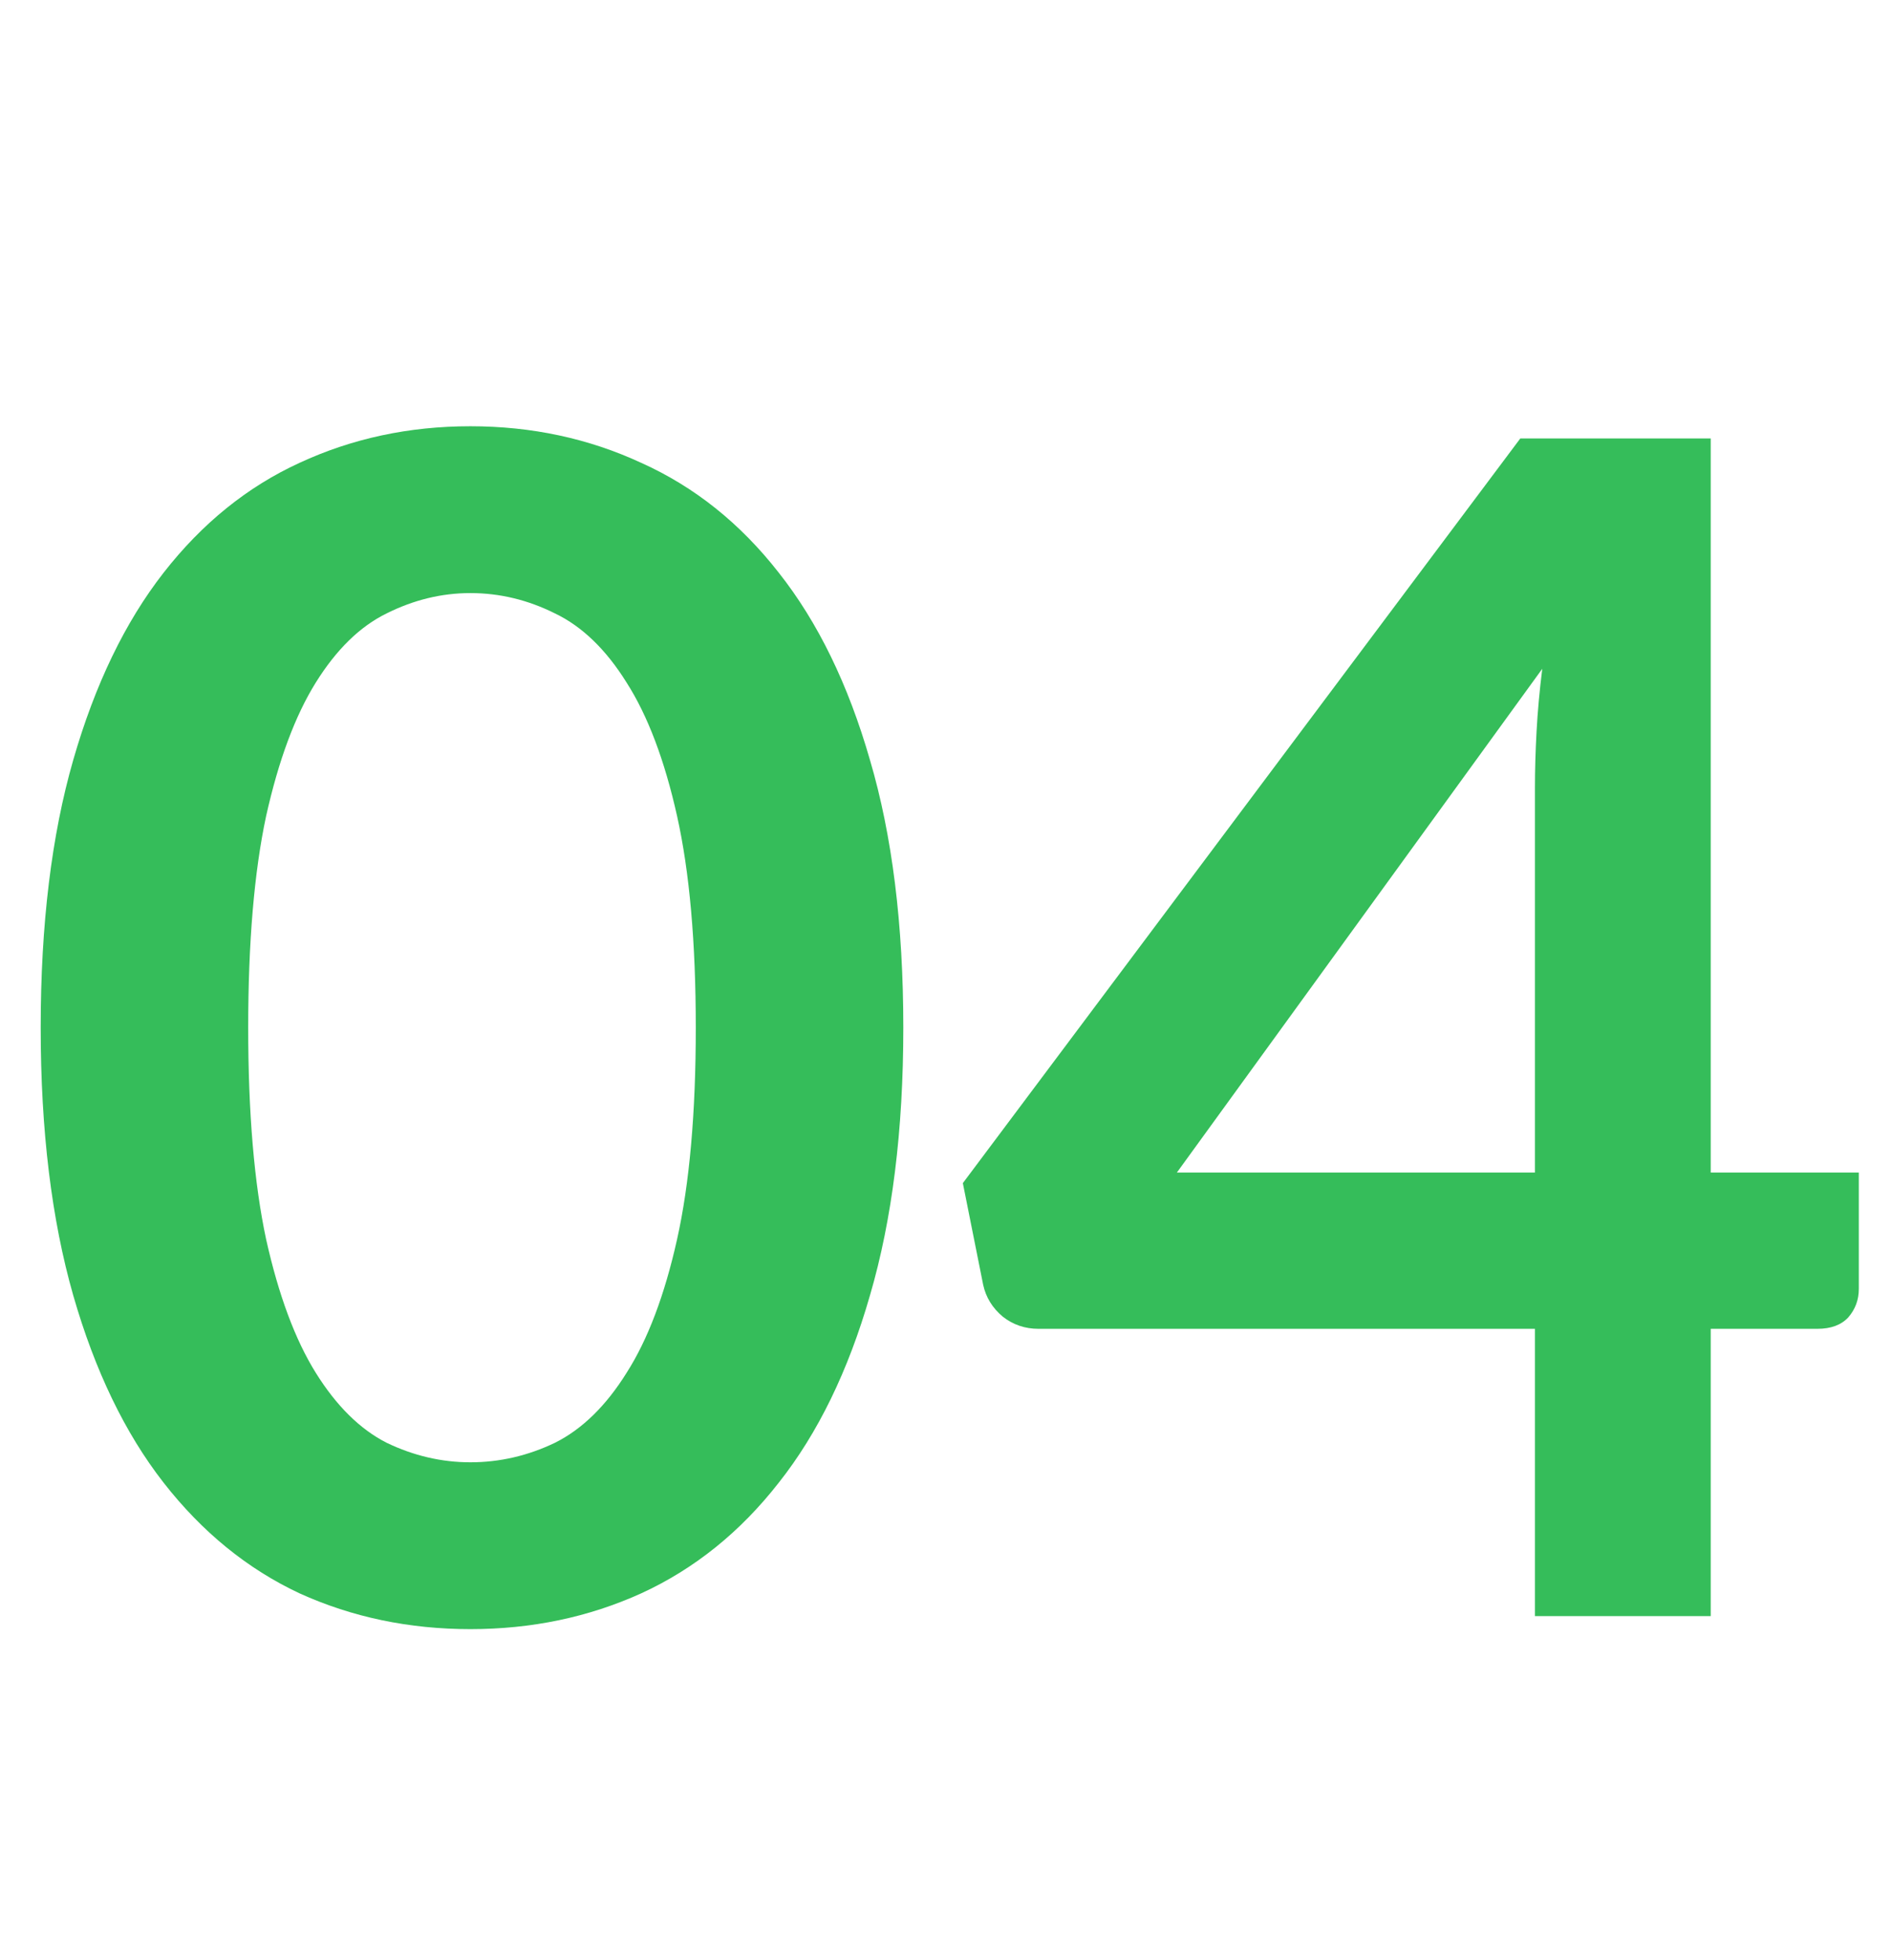
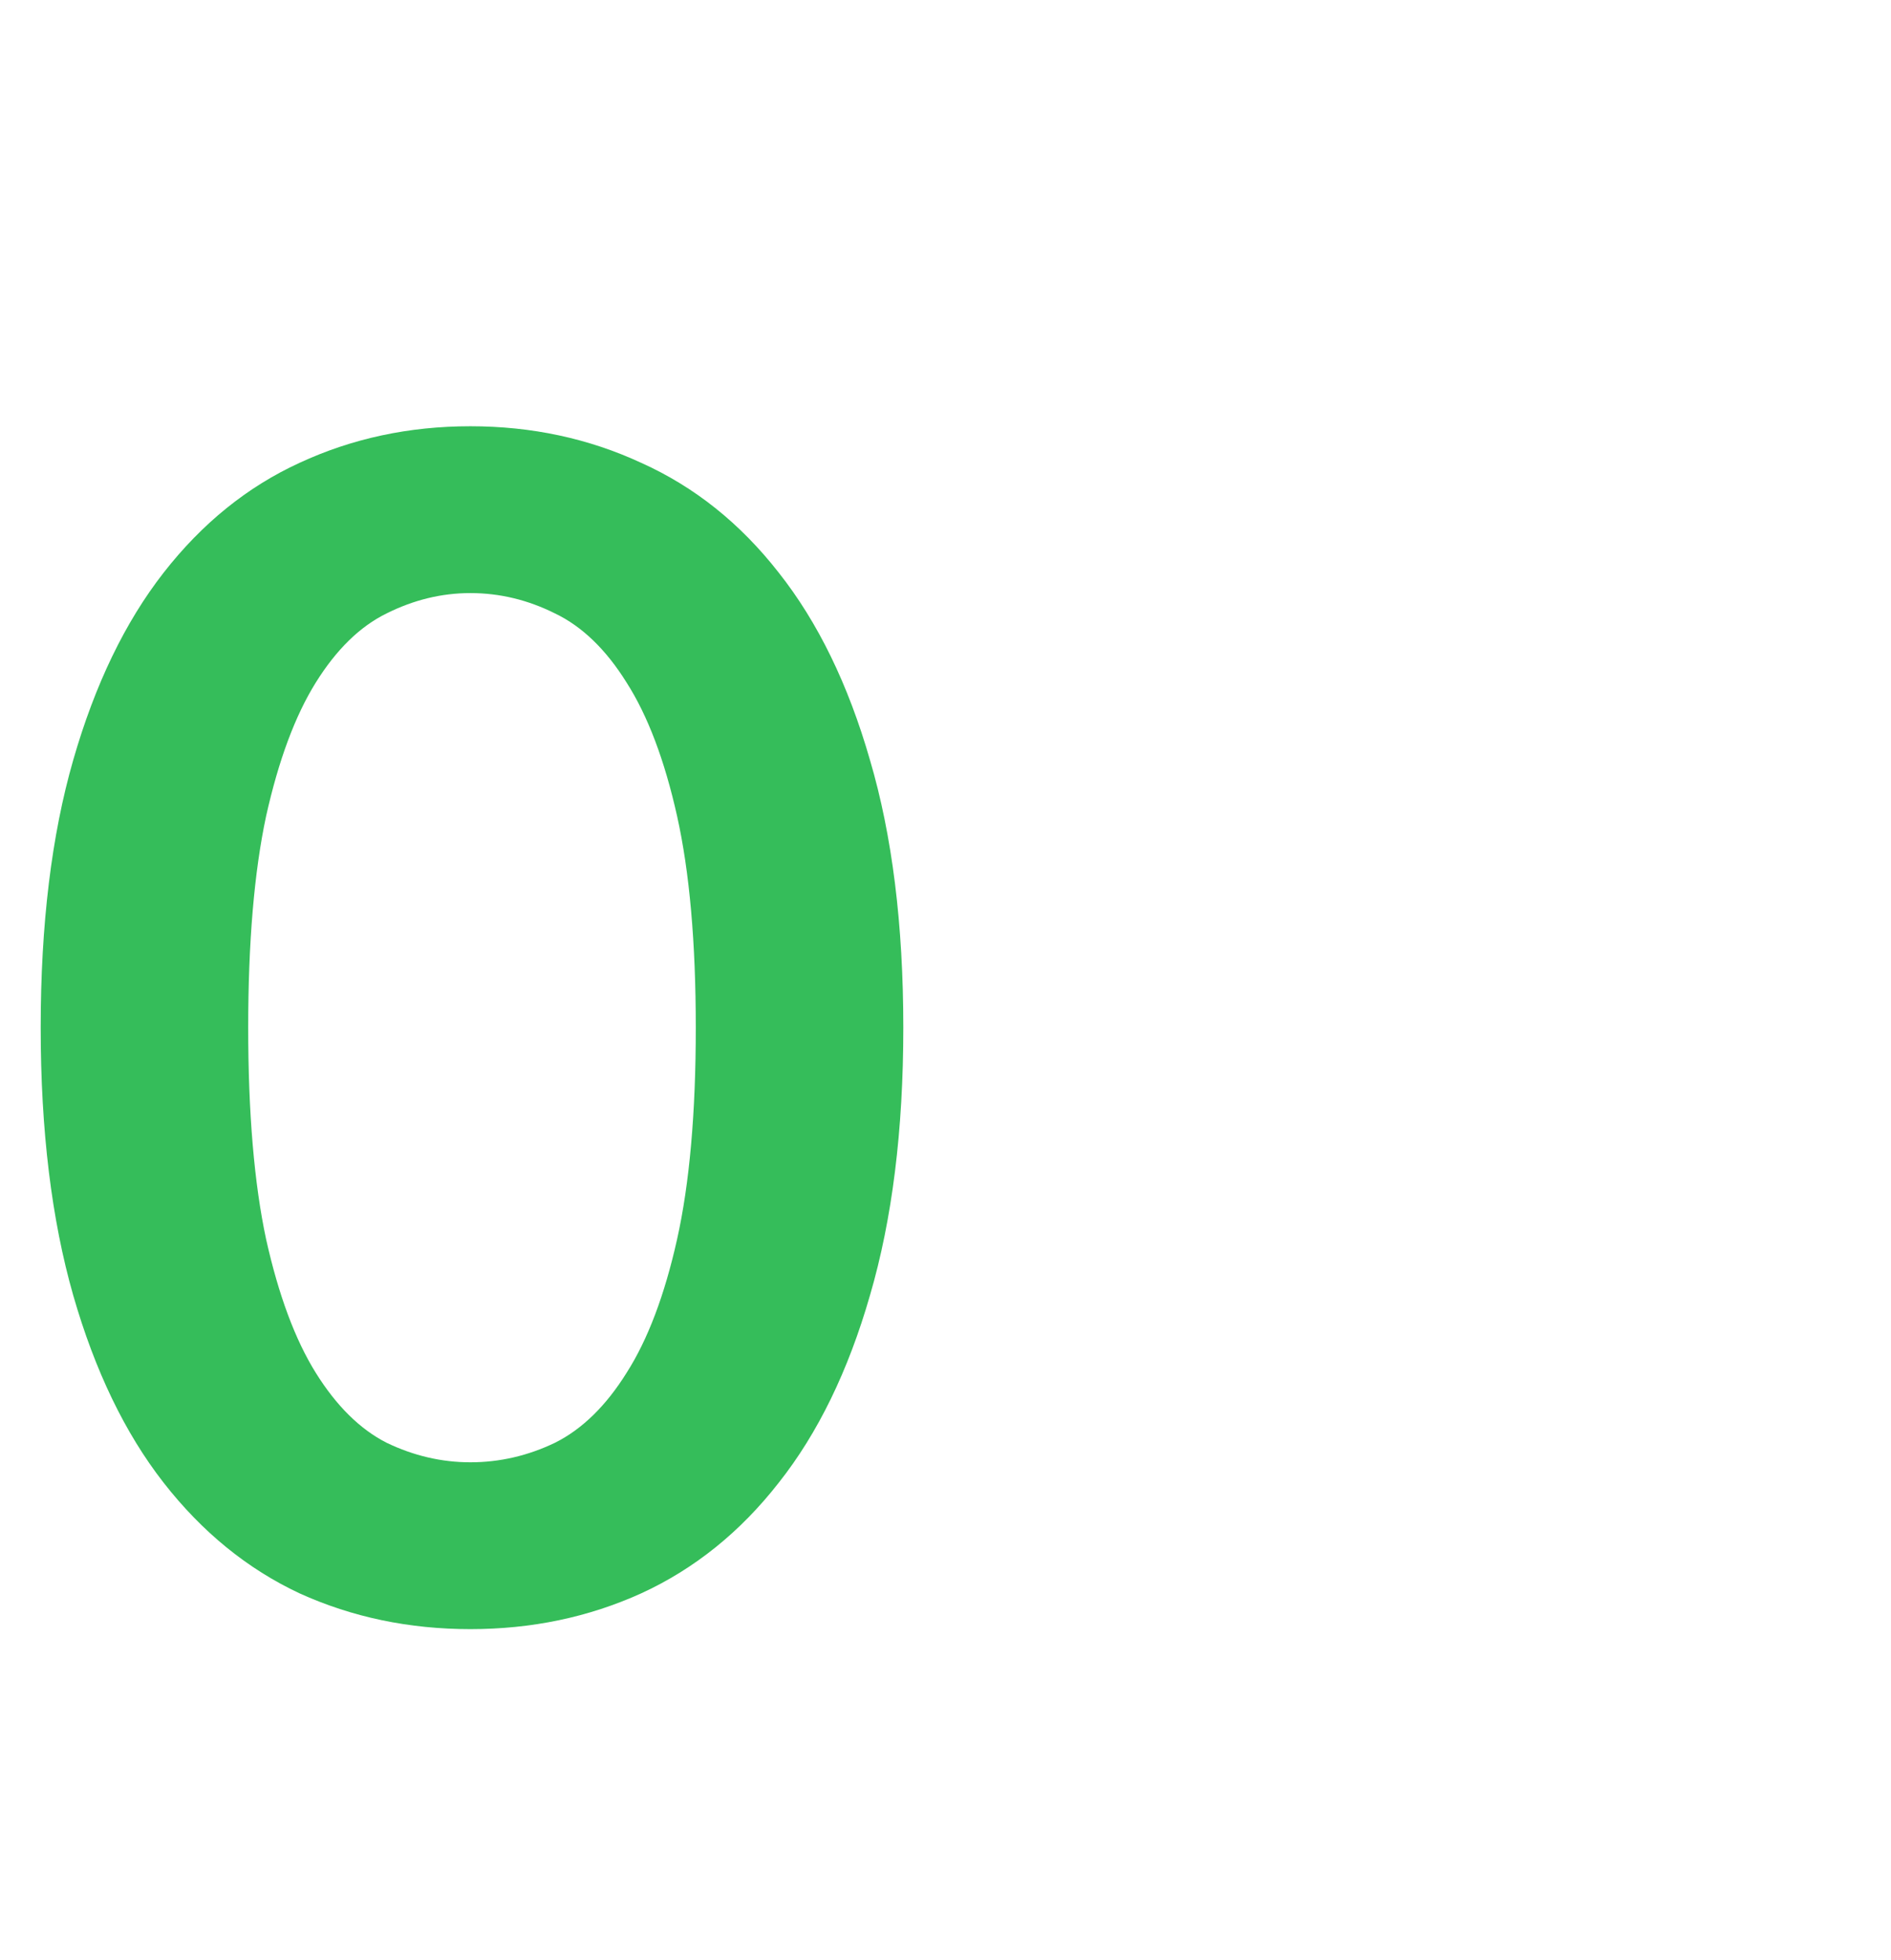
<svg xmlns="http://www.w3.org/2000/svg" width="110" height="114" viewBox="0 0 110 114" fill="none">
  <path d="M52.546 59.776C52.546 65.74 51.899 70.932 50.605 75.35C49.343 79.737 47.575 83.366 45.303 86.238C43.062 89.11 40.396 91.256 37.303 92.676C34.242 94.065 30.928 94.759 27.362 94.759C23.796 94.759 20.482 94.065 17.421 92.676C14.391 91.256 11.756 89.11 9.515 86.238C7.275 83.366 5.523 79.737 4.261 75.35C2.998 70.932 2.367 65.74 2.367 59.776C2.367 53.78 2.998 48.588 4.261 44.202C5.523 39.815 7.275 36.186 9.515 33.314C11.756 30.442 14.391 28.312 17.421 26.923C20.482 25.503 23.796 24.793 27.362 24.793C30.928 24.793 34.242 25.503 37.303 26.923C40.396 28.312 43.062 30.442 45.303 33.314C47.575 36.186 49.343 39.815 50.605 44.202C51.899 48.588 52.546 53.78 52.546 59.776ZM40.474 59.776C40.474 54.821 40.111 50.718 39.386 47.468C38.66 44.217 37.681 41.63 36.451 39.705C35.252 37.779 33.863 36.438 32.285 35.681C30.707 34.892 29.066 34.497 27.362 34.497C25.689 34.497 24.064 34.892 22.486 35.681C20.94 36.438 19.567 37.779 18.367 39.705C17.168 41.63 16.206 44.217 15.48 47.468C14.786 50.718 14.438 54.821 14.438 59.776C14.438 64.731 14.786 68.833 15.48 72.084C16.206 75.334 17.168 77.922 18.367 79.847C19.567 81.772 20.94 83.129 22.486 83.918C24.064 84.676 25.689 85.055 27.362 85.055C29.066 85.055 30.707 84.676 32.285 83.918C33.863 83.129 35.252 81.772 36.451 79.847C37.681 77.922 38.66 75.334 39.386 72.084C40.111 68.833 40.474 64.731 40.474 59.776Z" fill="#35BD5A" />
-   <path d="M99.513 68.202H108.128V74.972C108.128 75.603 107.923 76.155 107.513 76.628C107.103 77.07 106.503 77.291 105.714 77.291H99.513V94.001H89.288V77.291H60.411C59.622 77.291 58.928 77.054 58.328 76.581C57.729 76.076 57.35 75.461 57.192 74.735L56.009 68.817L88.436 25.503H99.513V68.202ZM89.288 45.811C89.288 44.801 89.319 43.712 89.382 42.545C89.445 41.377 89.556 40.162 89.714 38.9L68.459 68.202H89.288V45.811Z" fill="#35BD5A" />
</svg>